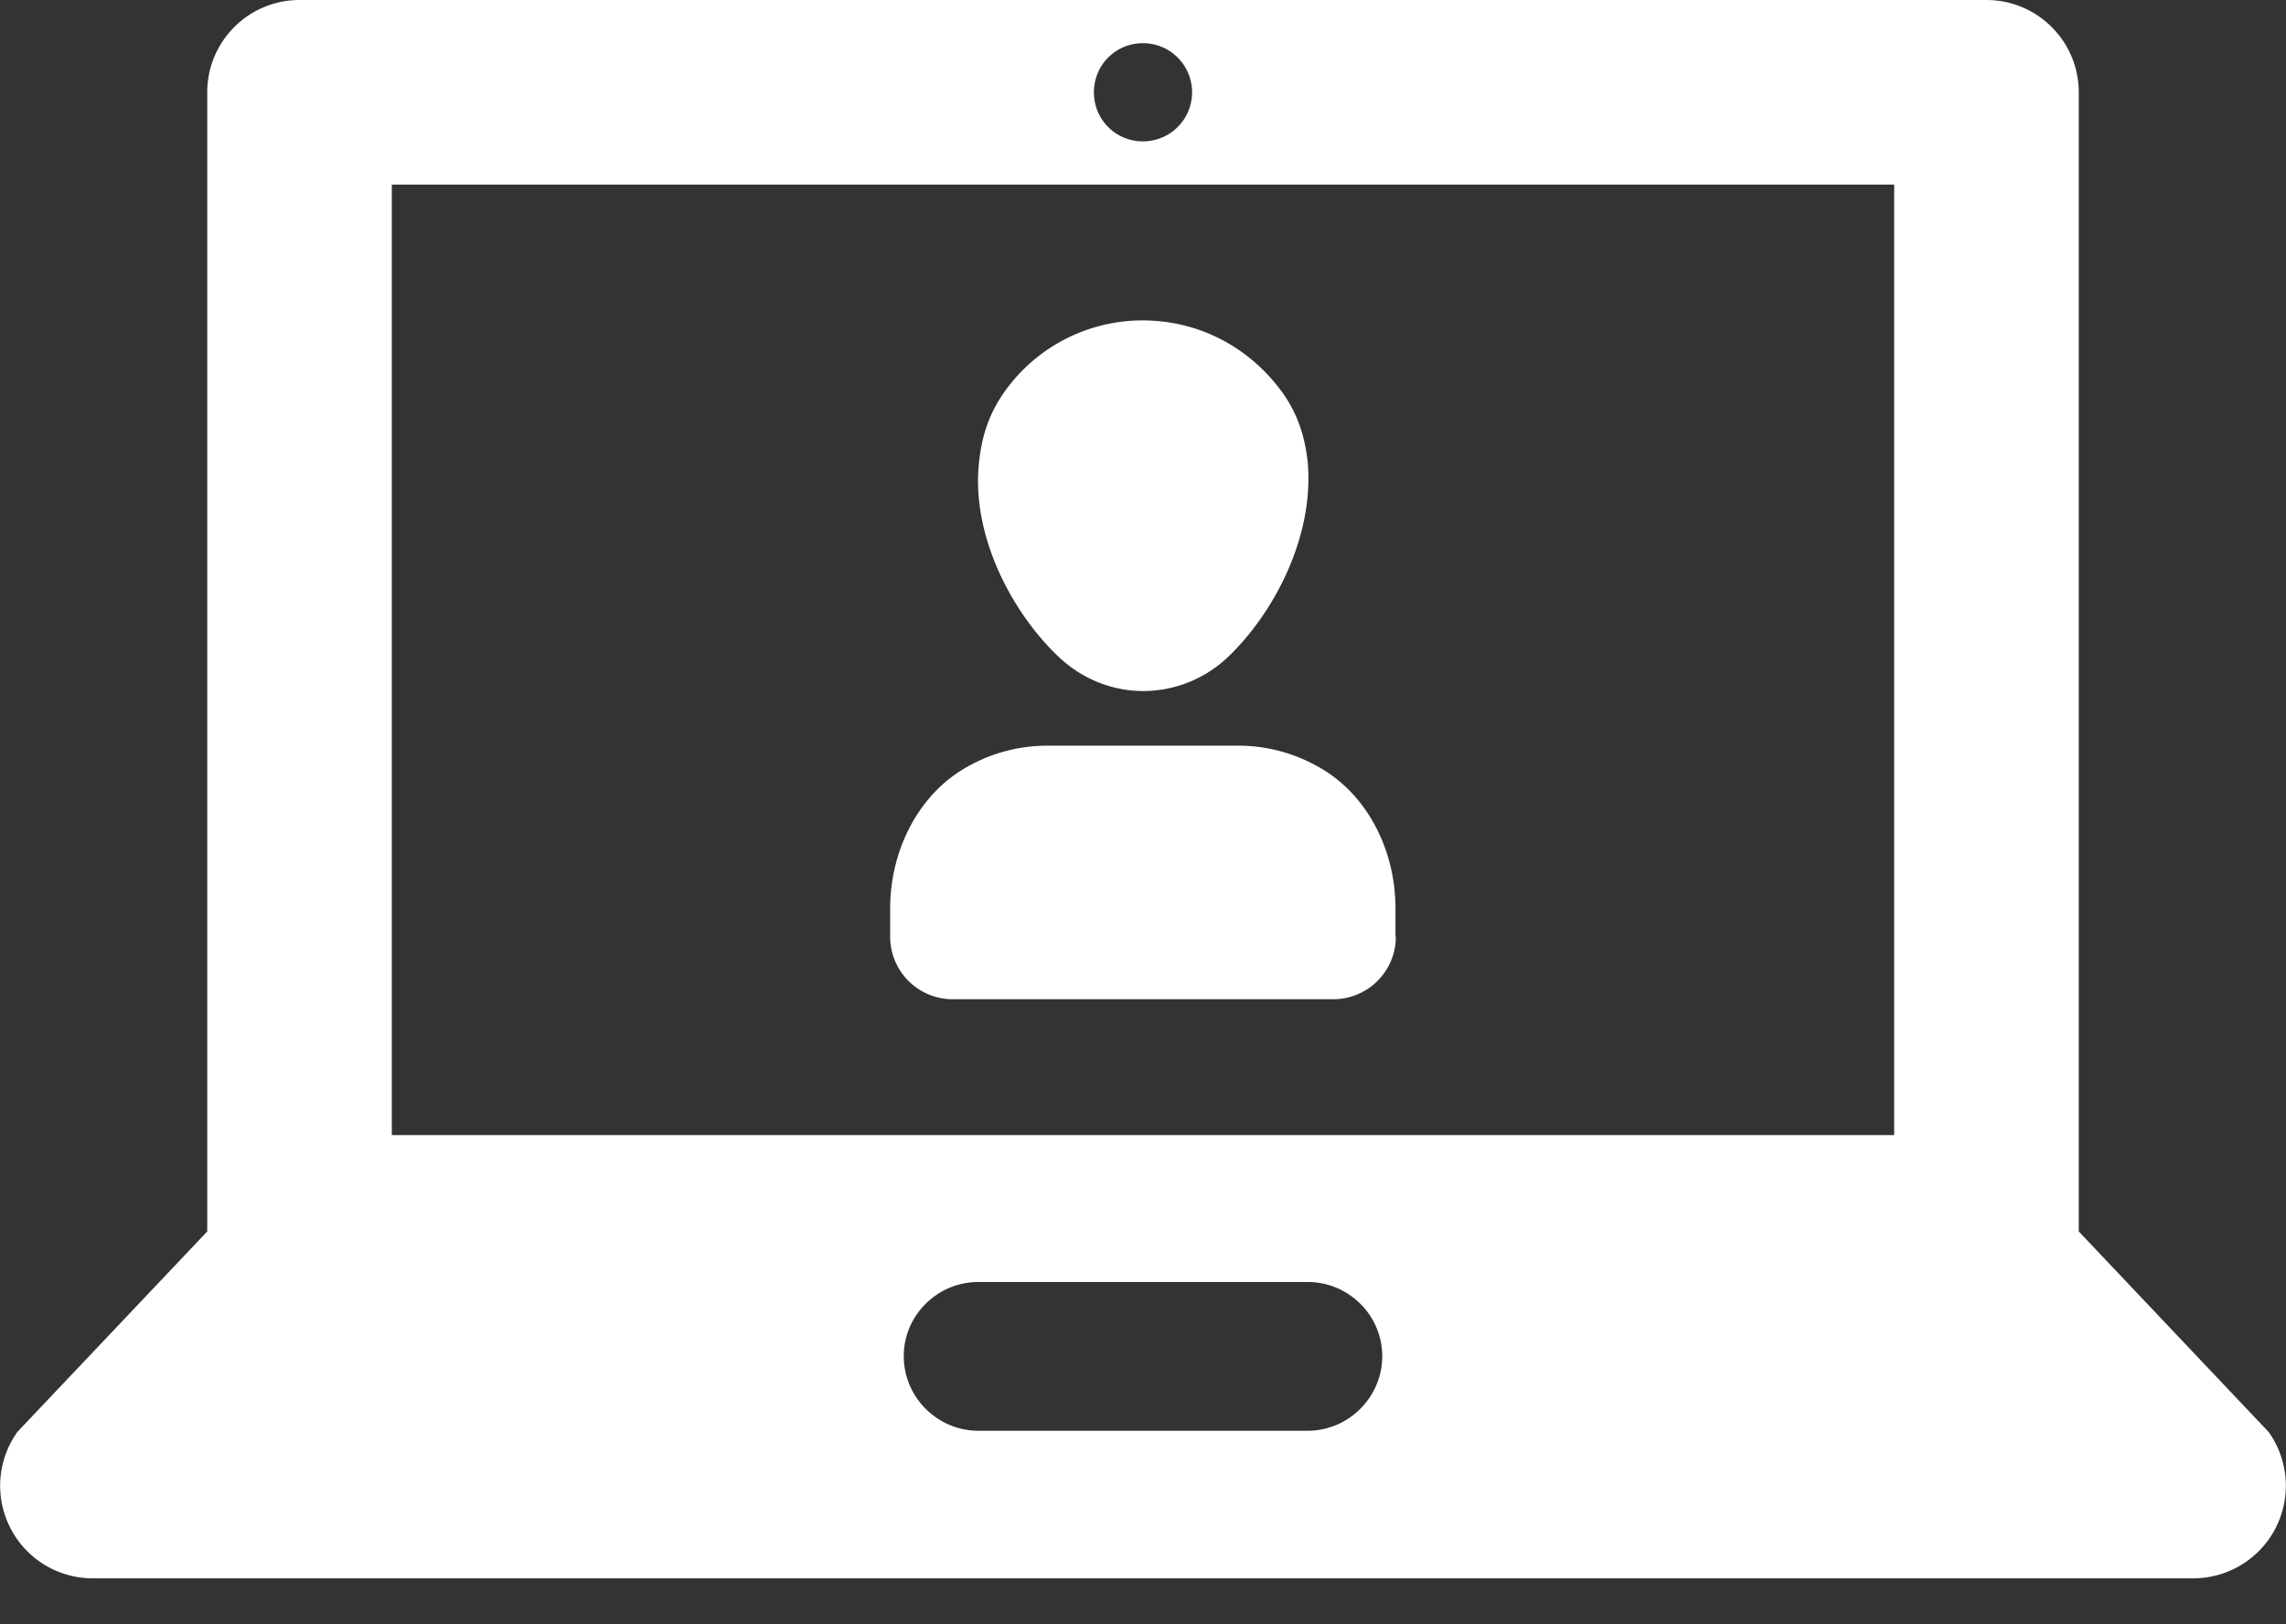
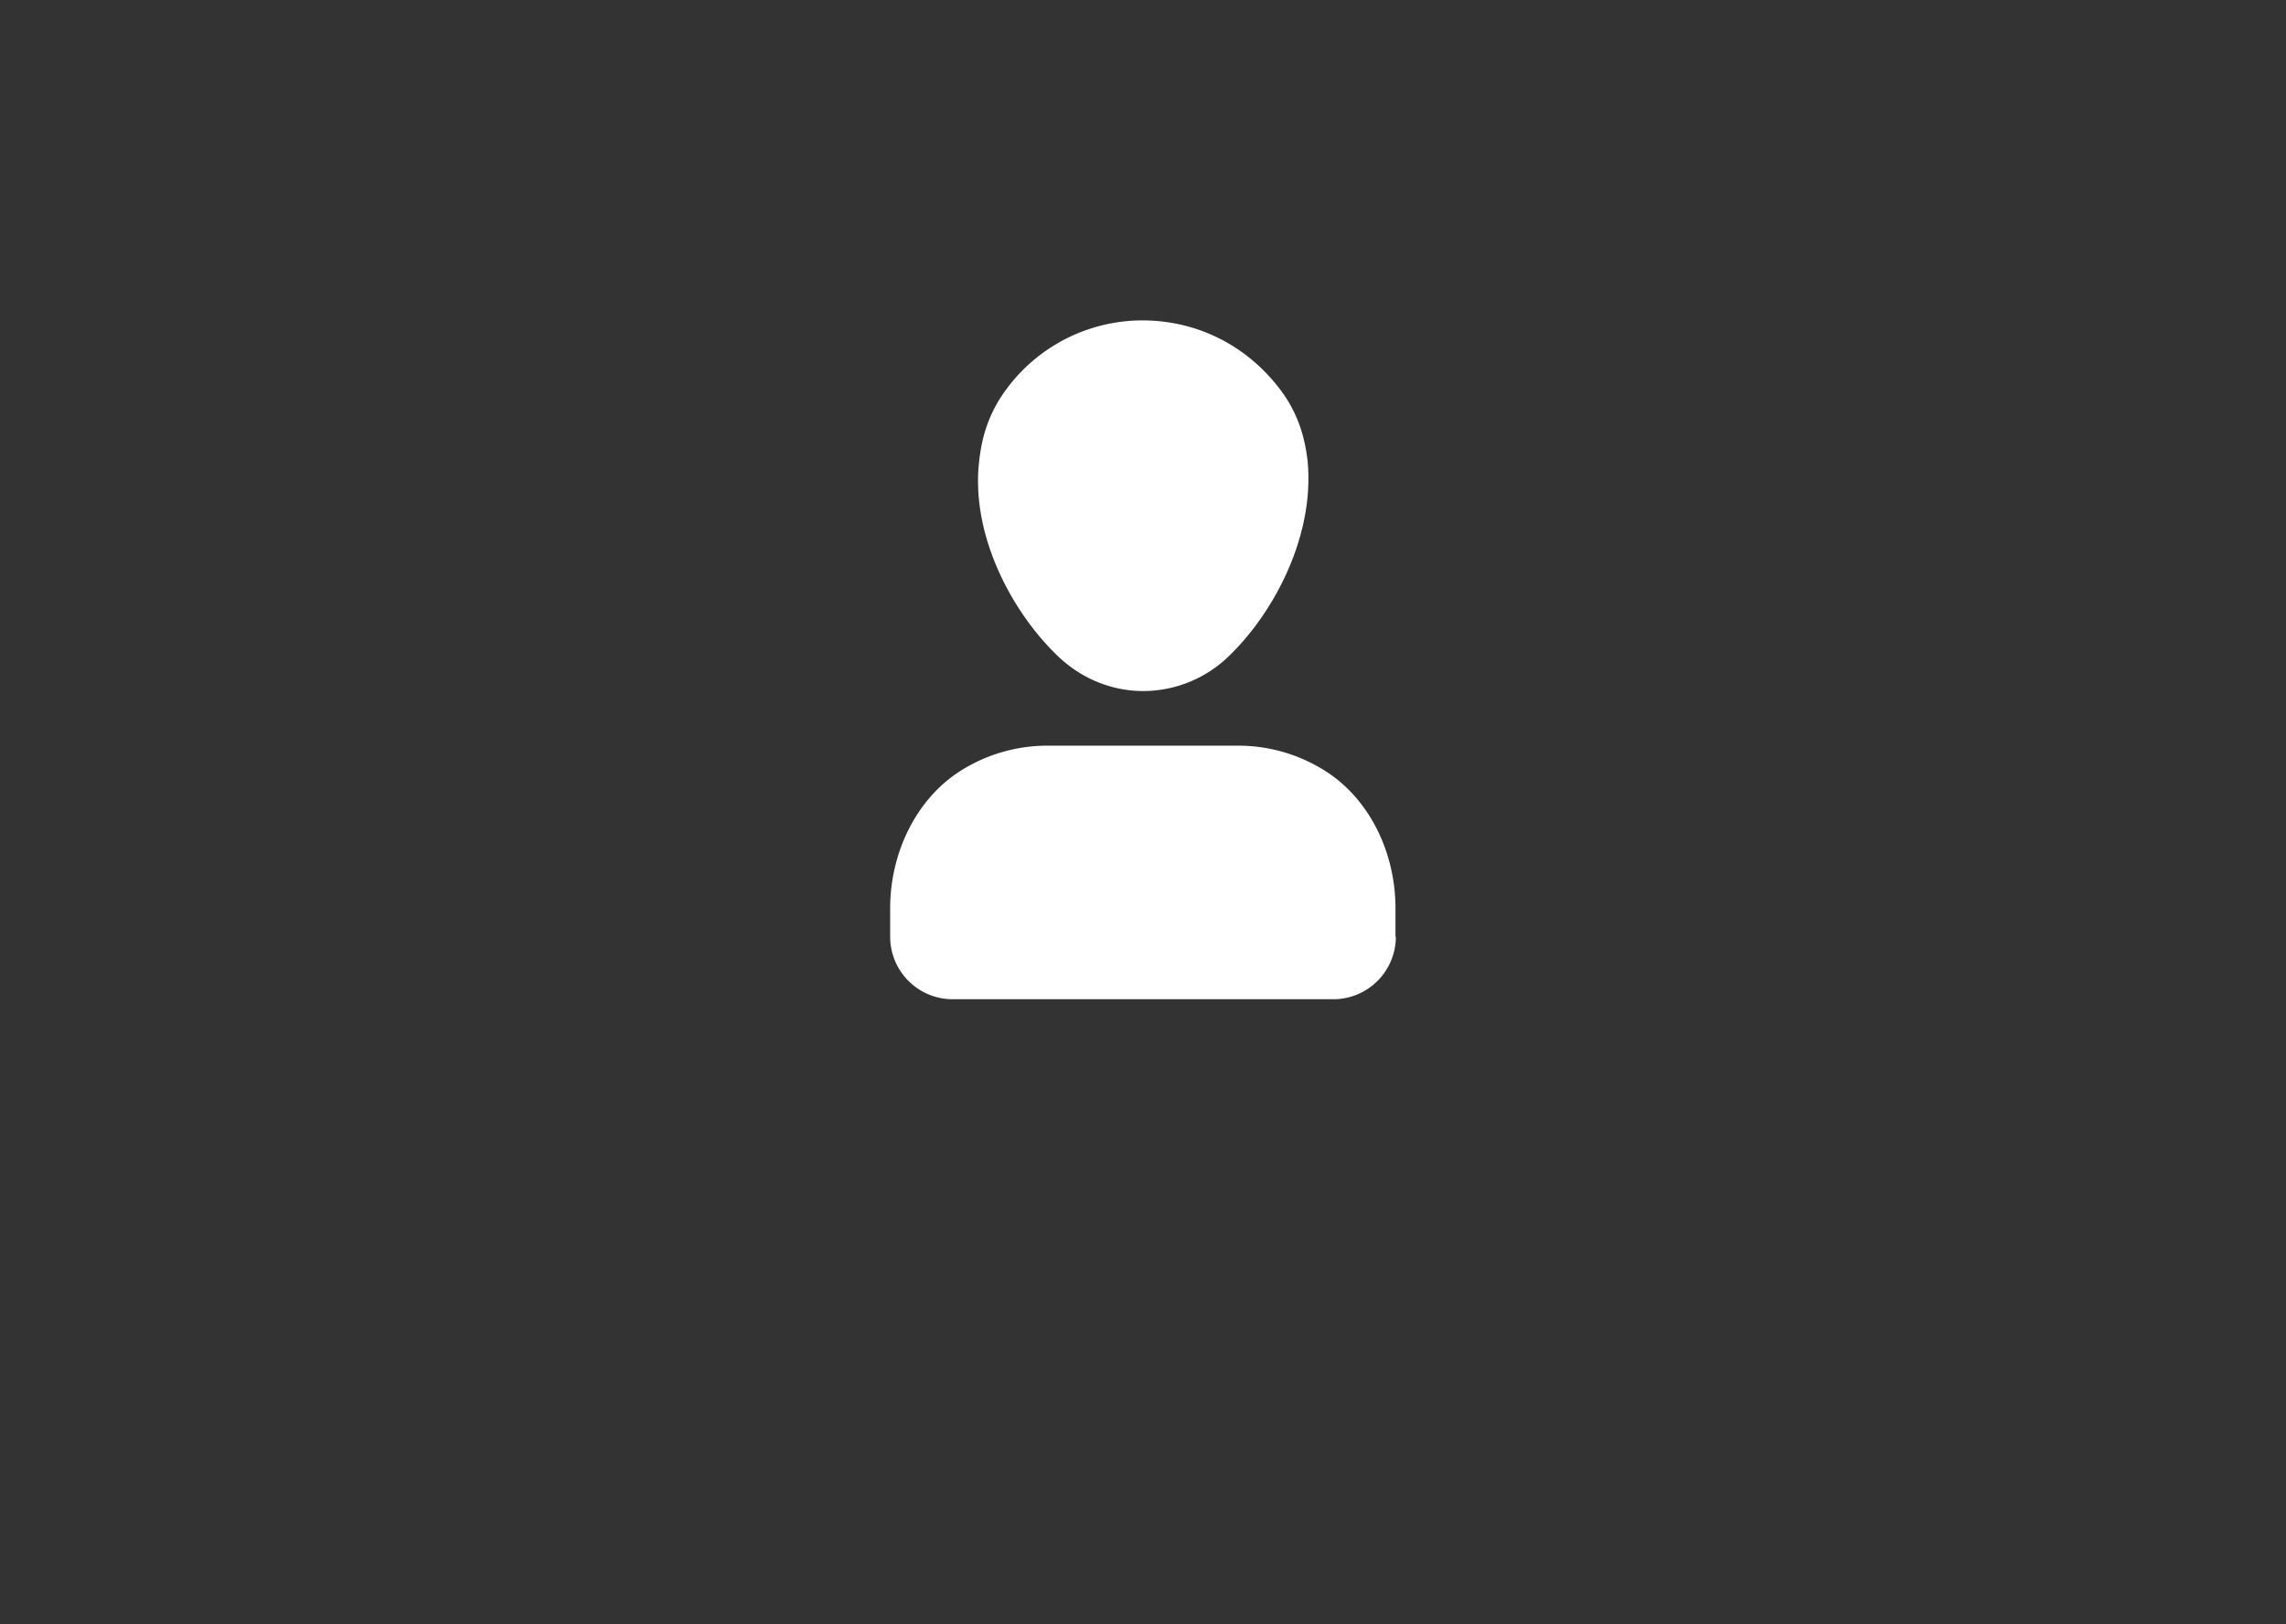
<svg xmlns="http://www.w3.org/2000/svg" width="38" height="27" viewBox="0 0 38 27">
  <rect x="0" y="0" width="38" height="27" fill="#333333" stroke="none" />
  <g fill="#FFF" fill-rule="nonzero">
-     <path d="m37.709 23.801-3.154-3.331V1.534C34.555.687 33.867 0 33.02 0H4.979c-.846 0-1.534.687-1.534 1.534V20.47L.291 23.8a1.539 1.539 0 0 0 1.246 2.436h34.926a1.539 1.539 0 0 0 1.246-2.436zM19 .718a.816.816 0 1 1 0 1.632.812.812 0 0 1-.816-.816c0-.454.362-.816.816-.816zm2.737 23.065h-5.474c-.68 0-1.24-.558-1.24-1.24 0-.68.56-1.233 1.24-1.233h5.474c.68 0 1.24.552 1.24 1.234 0 .68-.56 1.239-1.24 1.239zm9.75-4.915H6.513v-15.8h24.974v15.8z" />
    <path d="M20.424 10.91a2.049 2.049 0 0 1-1.418.577c-.503 0-1.012-.19-1.417-.577-.755-.718-1.454-2-1.313-3.24.036-.325.122-.749.441-1.184a2.811 2.811 0 0 1 2.27-1.16c.915 0 1.743.417 2.302 1.16.325.435.41.865.448 1.184.116 1.264-.577 2.534-1.313 3.24zM23.203 15.573a1.04 1.04 0 0 1-1.037 1.037h-6.332a1.04 1.04 0 0 1-1.037-1.037v-.472c0-.933.436-1.804 1.135-2.265a2.695 2.695 0 0 1 1.479-.441h3.172c.528 0 1.037.153 1.479.441.7.46 1.135 1.326 1.135 2.265v.472h.006z" />
  </g>
</svg>